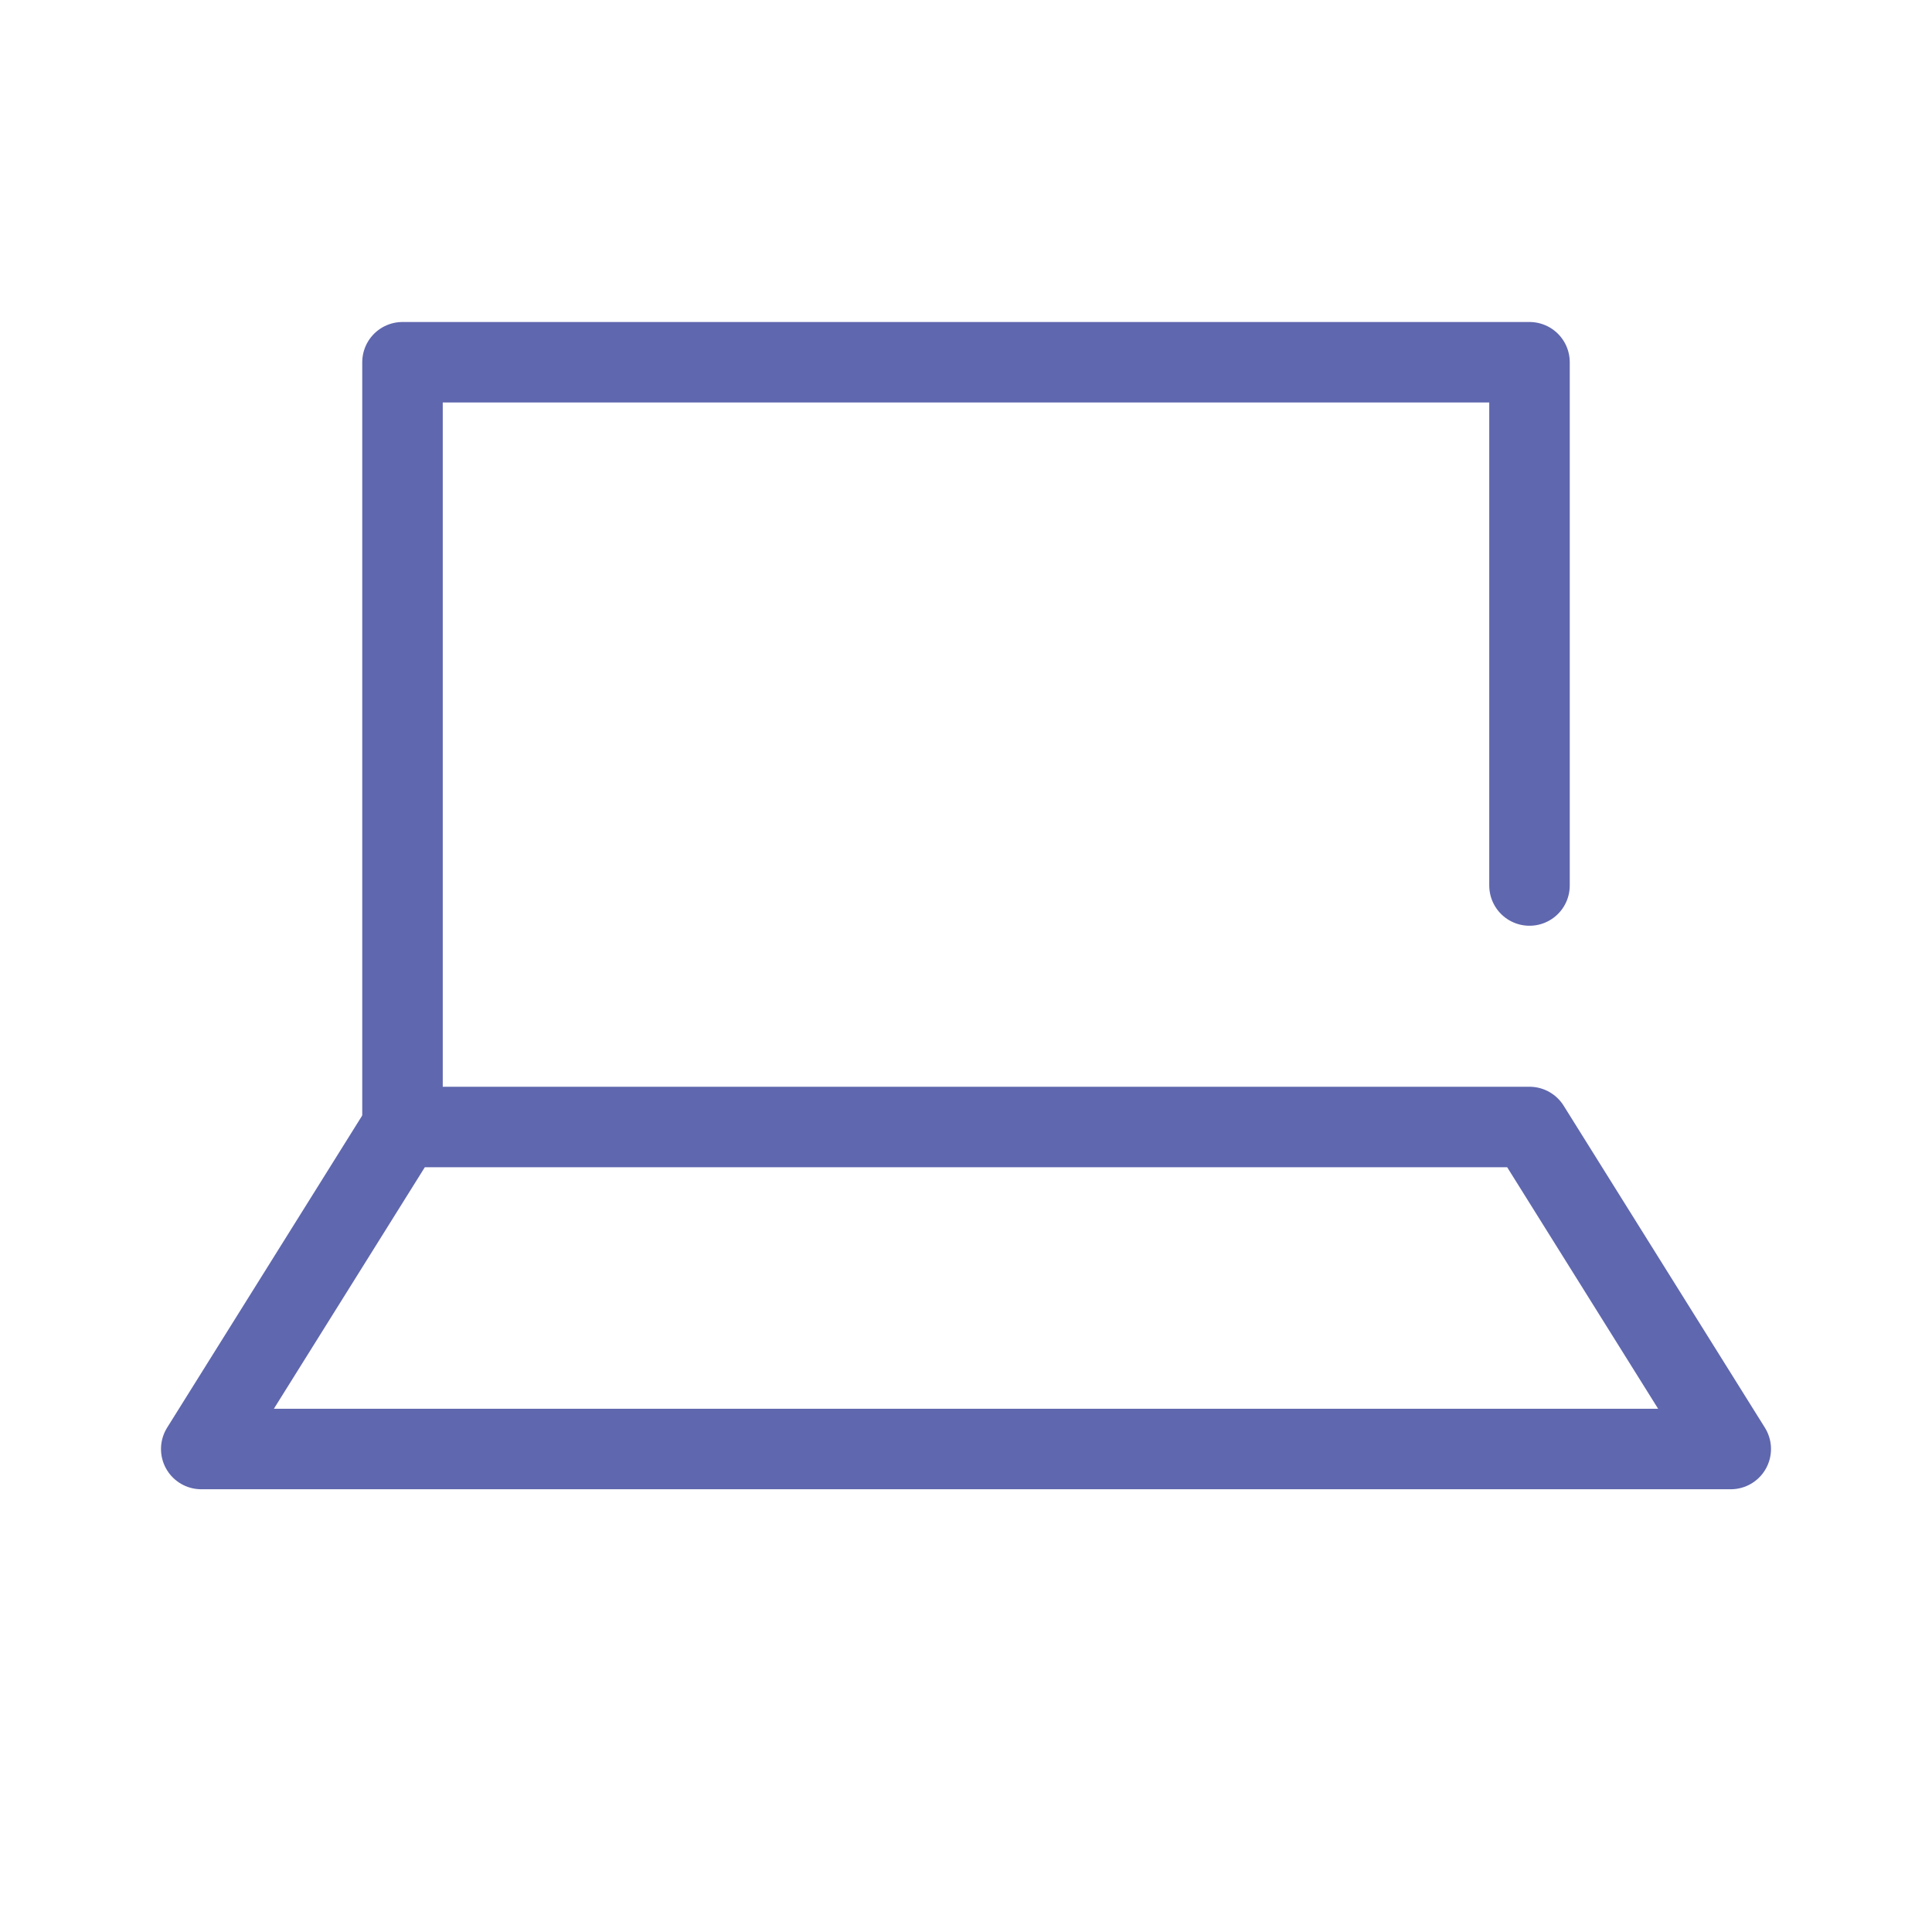
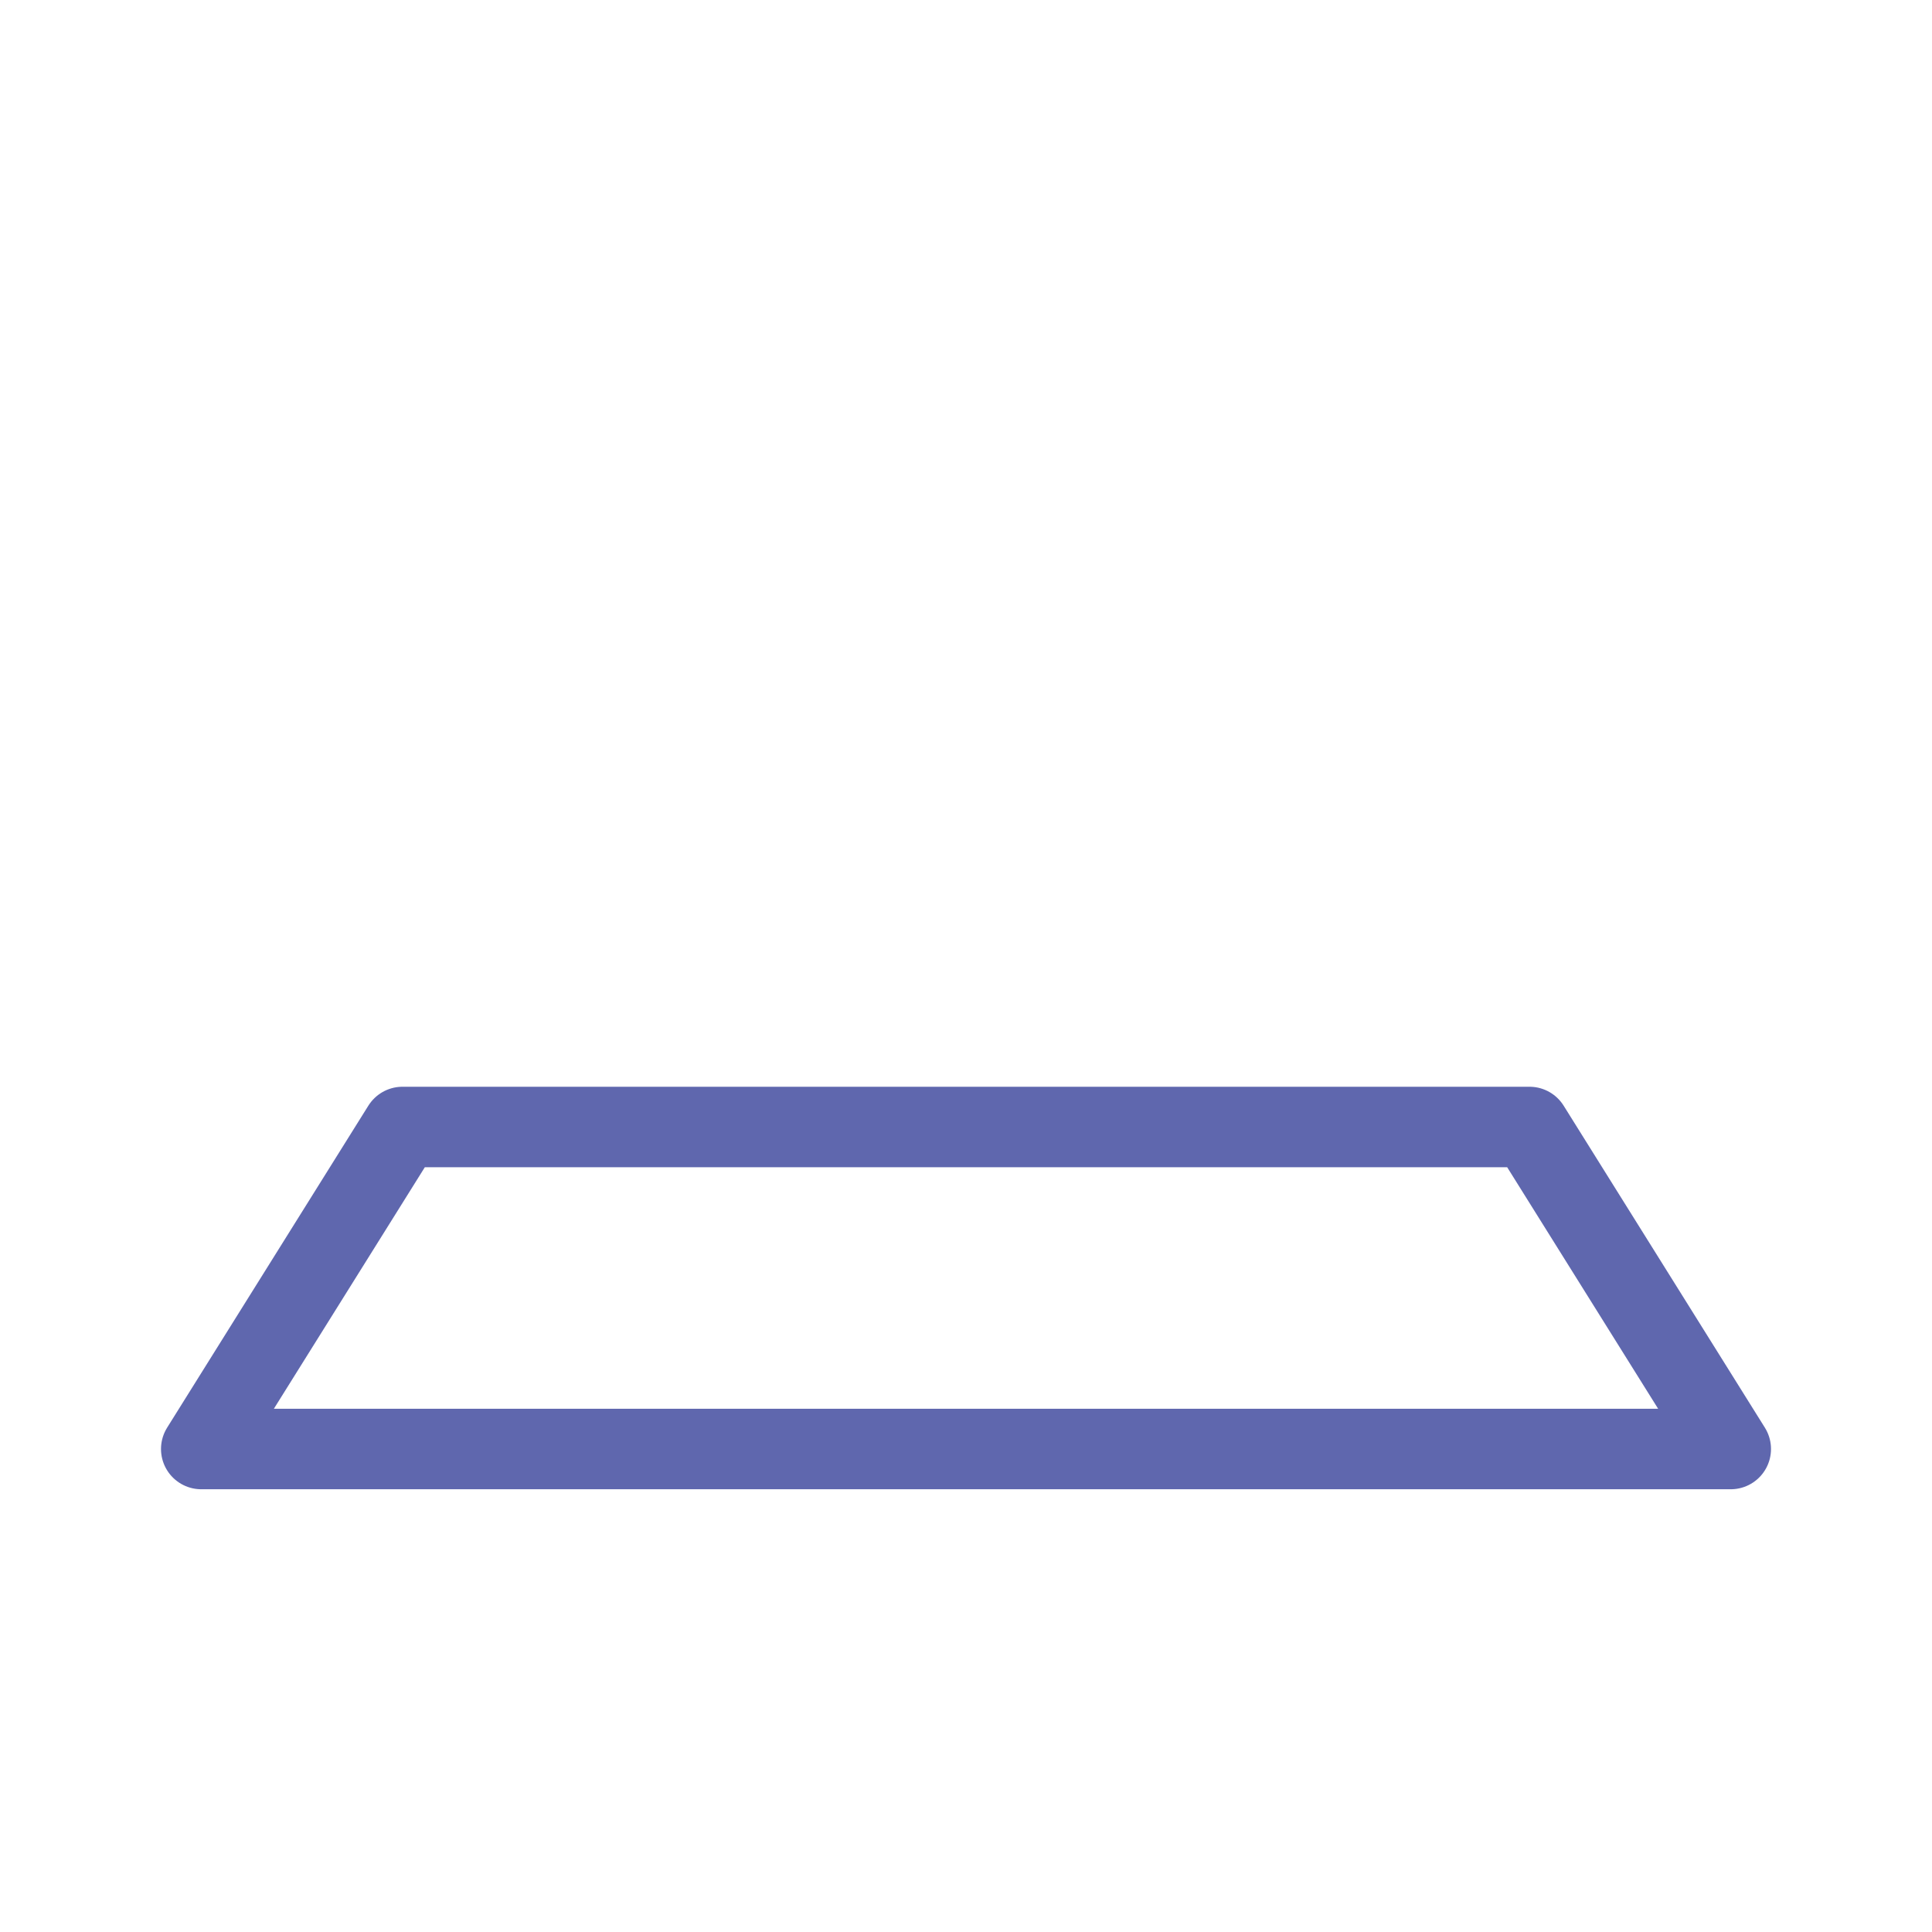
<svg xmlns="http://www.w3.org/2000/svg" id="_レイヤー_1" version="1.1" viewBox="0 0 48 48">
  <defs>
    <style>
      .st0 {
        stroke: #5f67ae;
        stroke-linecap: round;
        stroke-linejoin: round;
        stroke-width: 2px;
      }

      .st0, .st1 {
        fill: none;
      }
    </style>
  </defs>
  <g id="_レイヤー_2">
    <g id="Rectangle">
-       <rect class="st1" width="48" height="48" />
-     </g>
+       </g>
    <g id="icon_data">
-       <polyline class="st0" points="10 28 10 9 38 9 38 22" />
      <polygon class="st0" points="38 28 43 36 5 36 10 28 38 28" />
    </g>
  </g>
</svg>